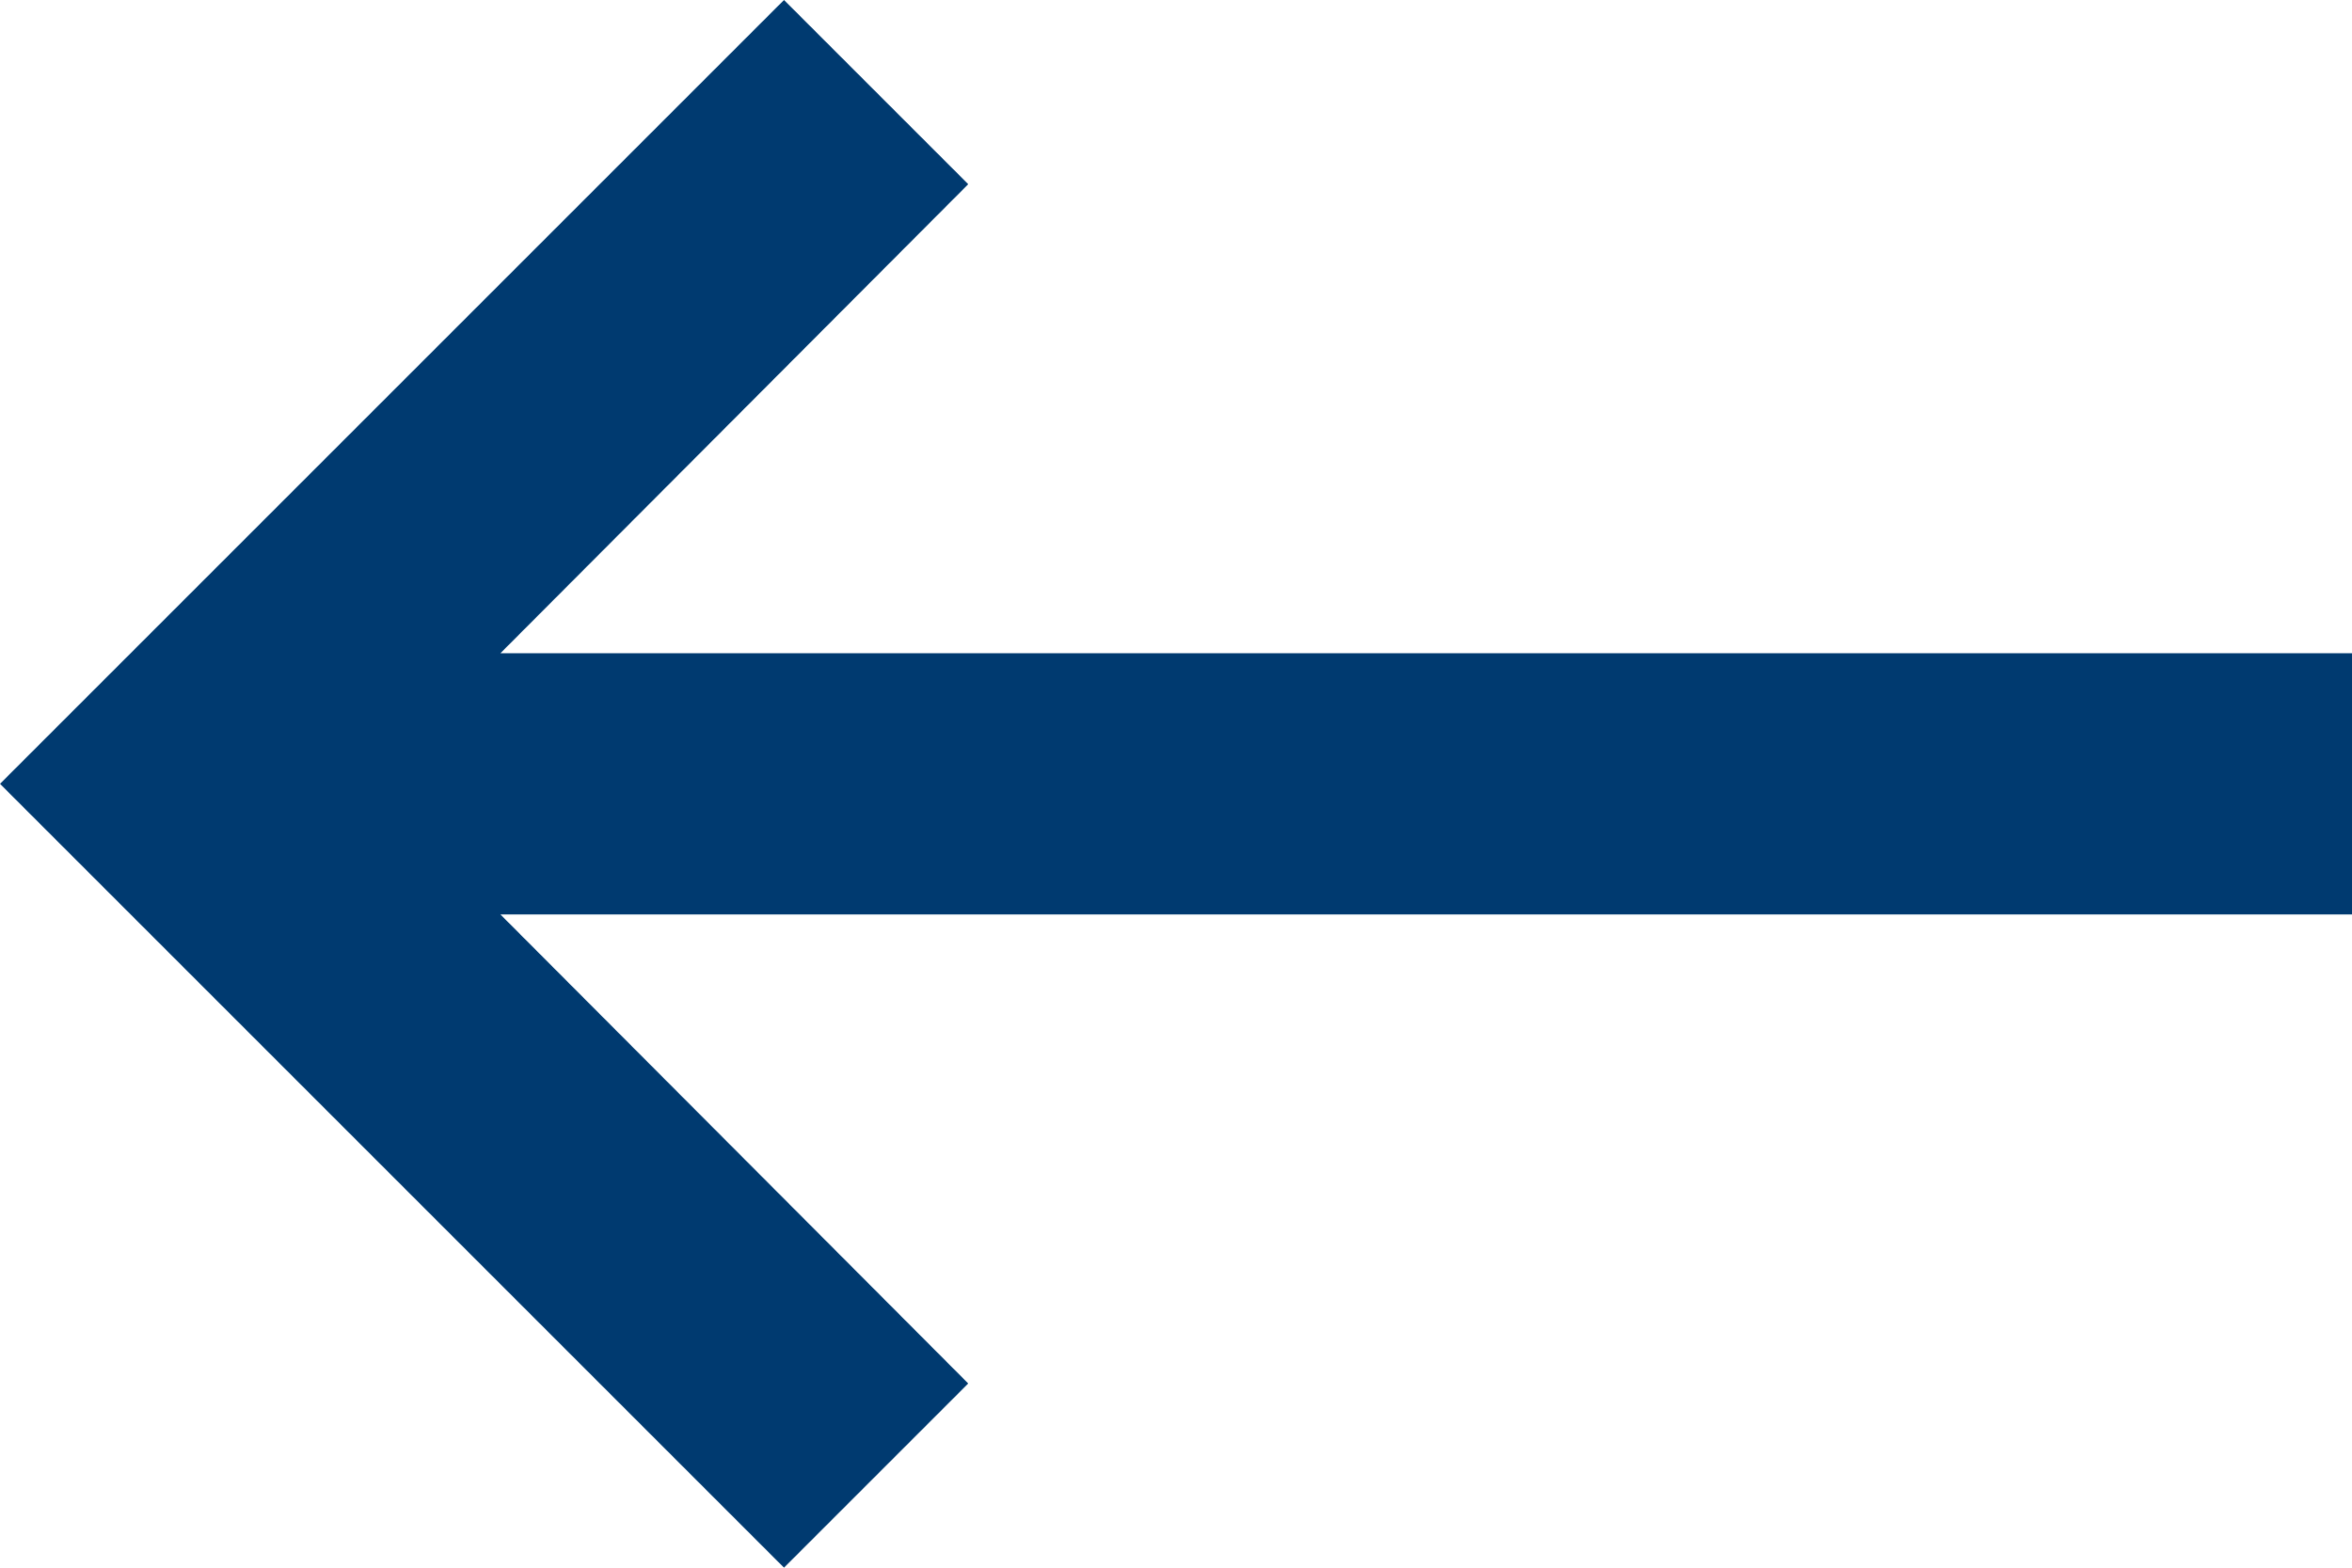
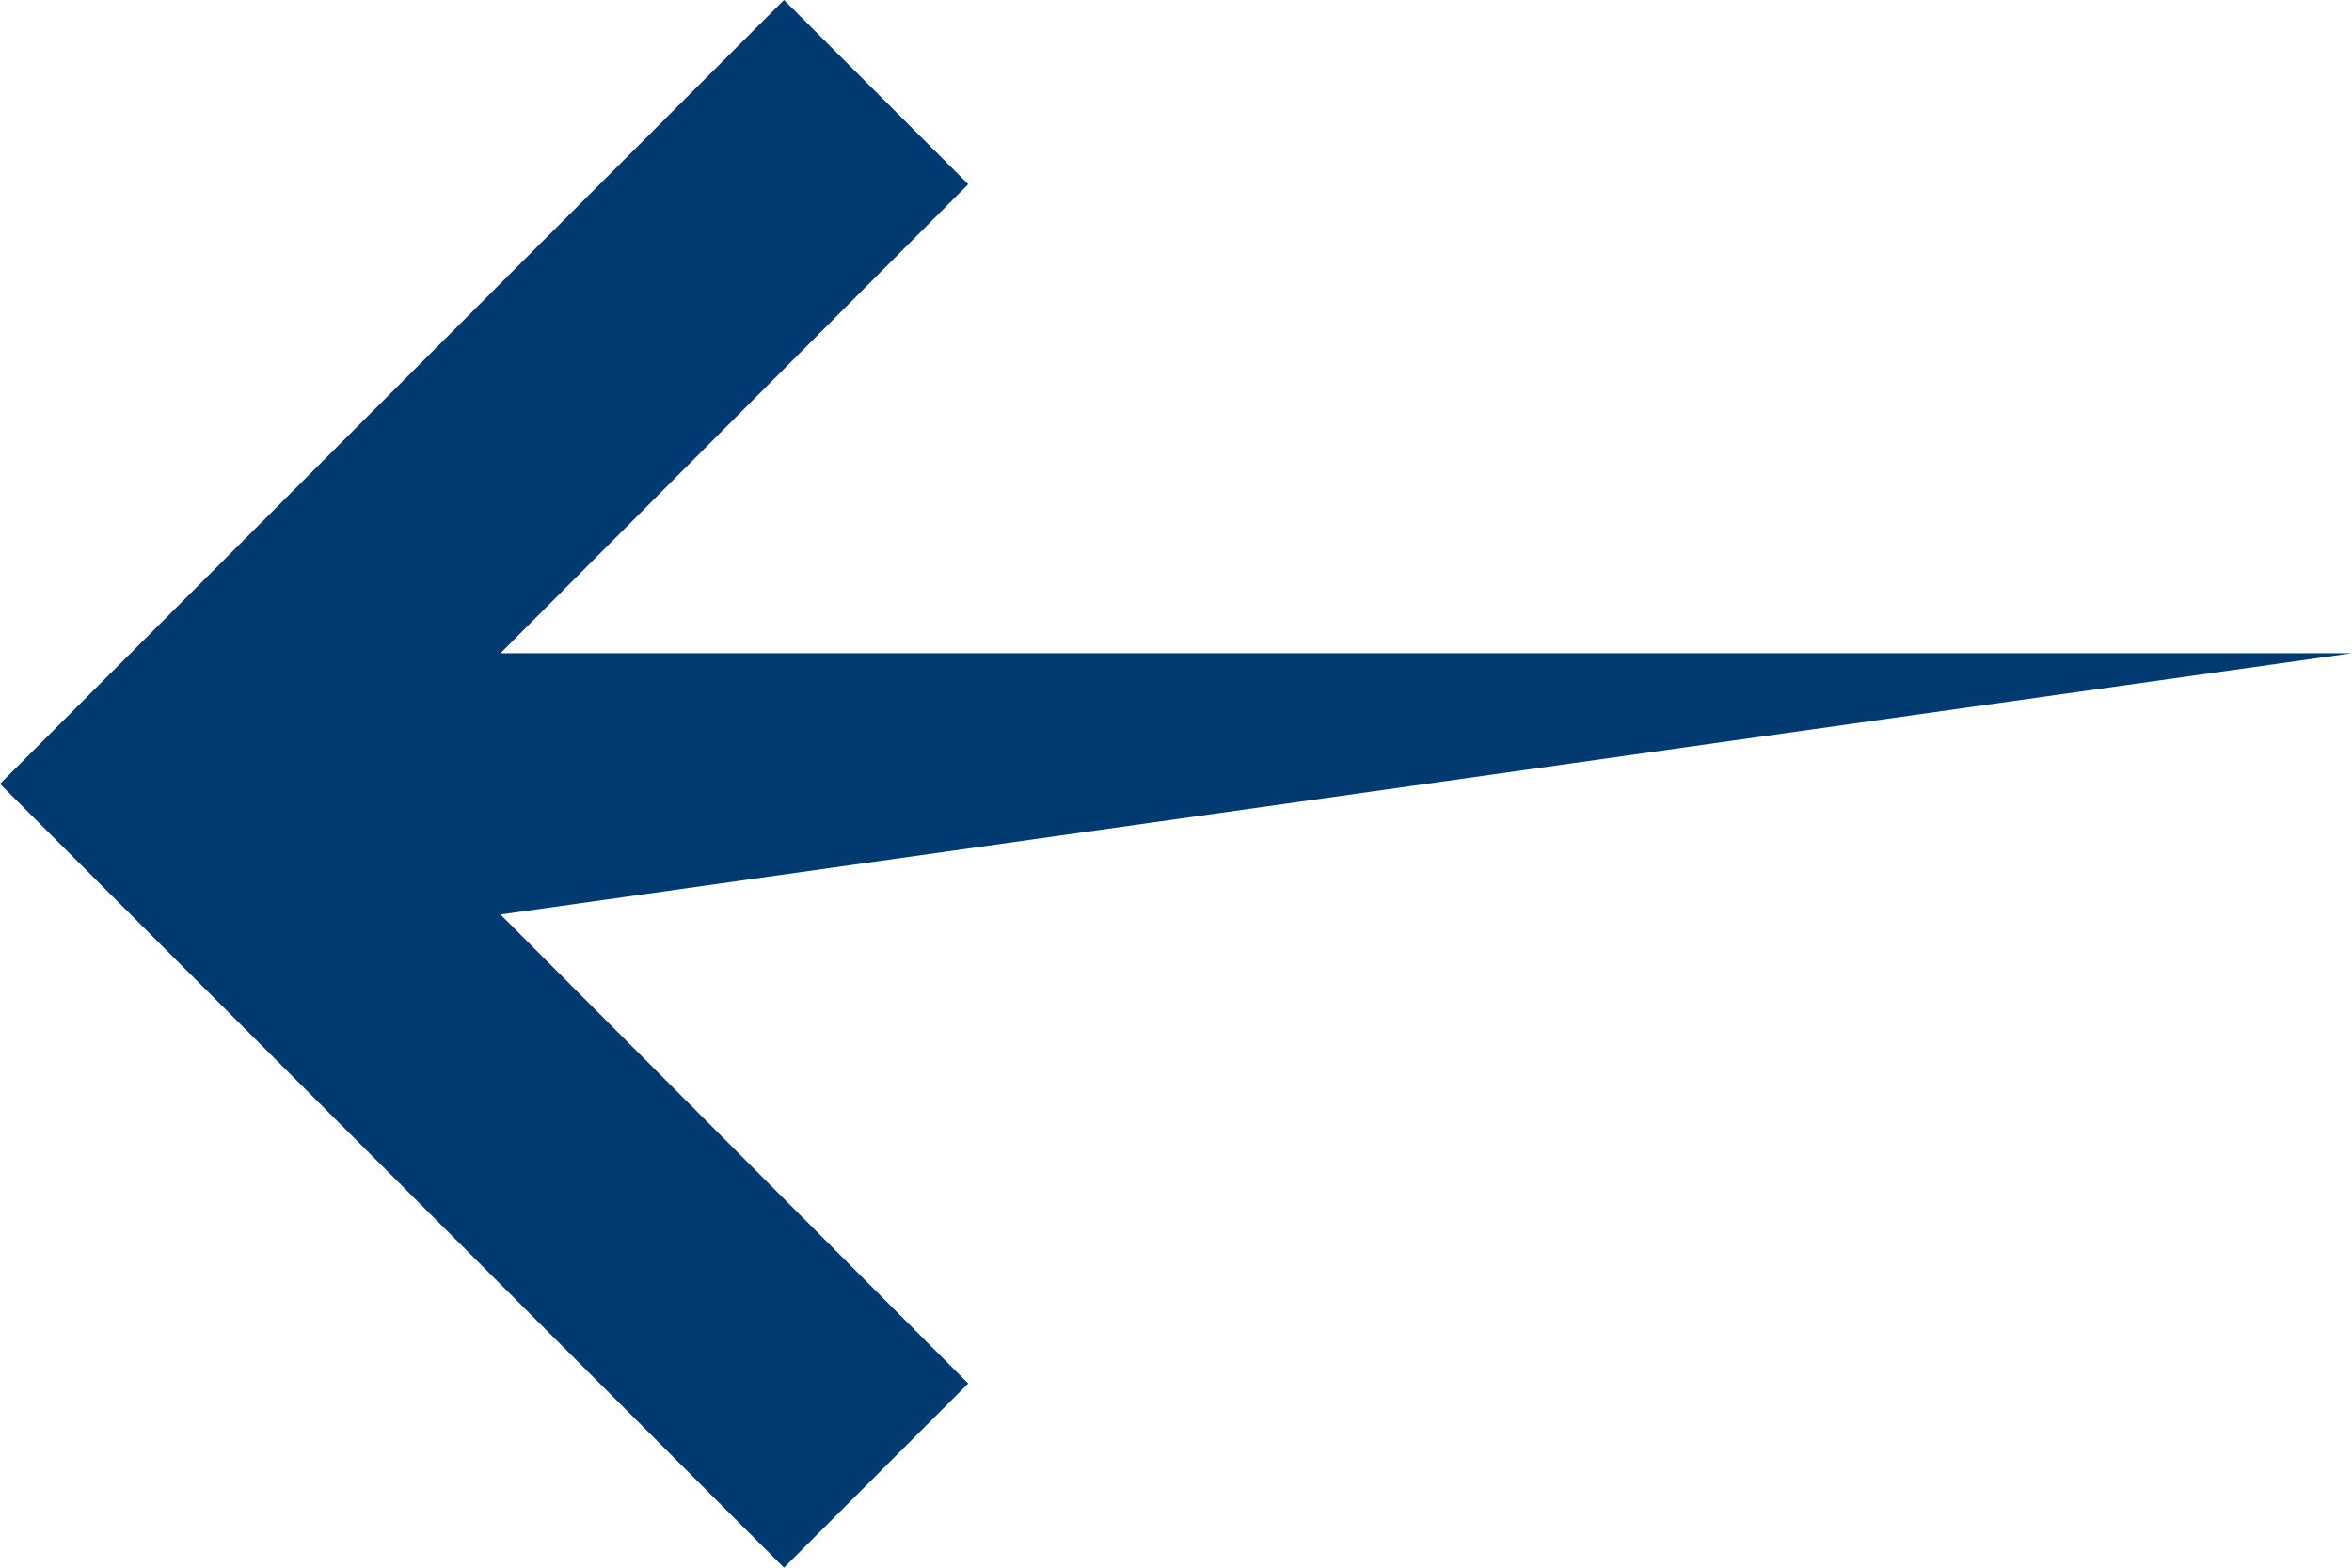
<svg xmlns="http://www.w3.org/2000/svg" width="27" height="18" viewBox="0 0 27 18">
-   <path id="Icon_material-keyboard-backspace" data-name="Icon material-keyboard-backspace" d="M31.5,16.5H10.245l5.37-5.385L13.5,9l-9,9,9,9,2.115-2.115L10.245,19.5H31.5Z" transform="translate(-4.5 -9)" fill="#003a70" />
+   <path id="Icon_material-keyboard-backspace" data-name="Icon material-keyboard-backspace" d="M31.5,16.5H10.245l5.37-5.385L13.5,9l-9,9,9,9,2.115-2.115L10.245,19.5Z" transform="translate(-4.5 -9)" fill="#003a70" />
</svg>